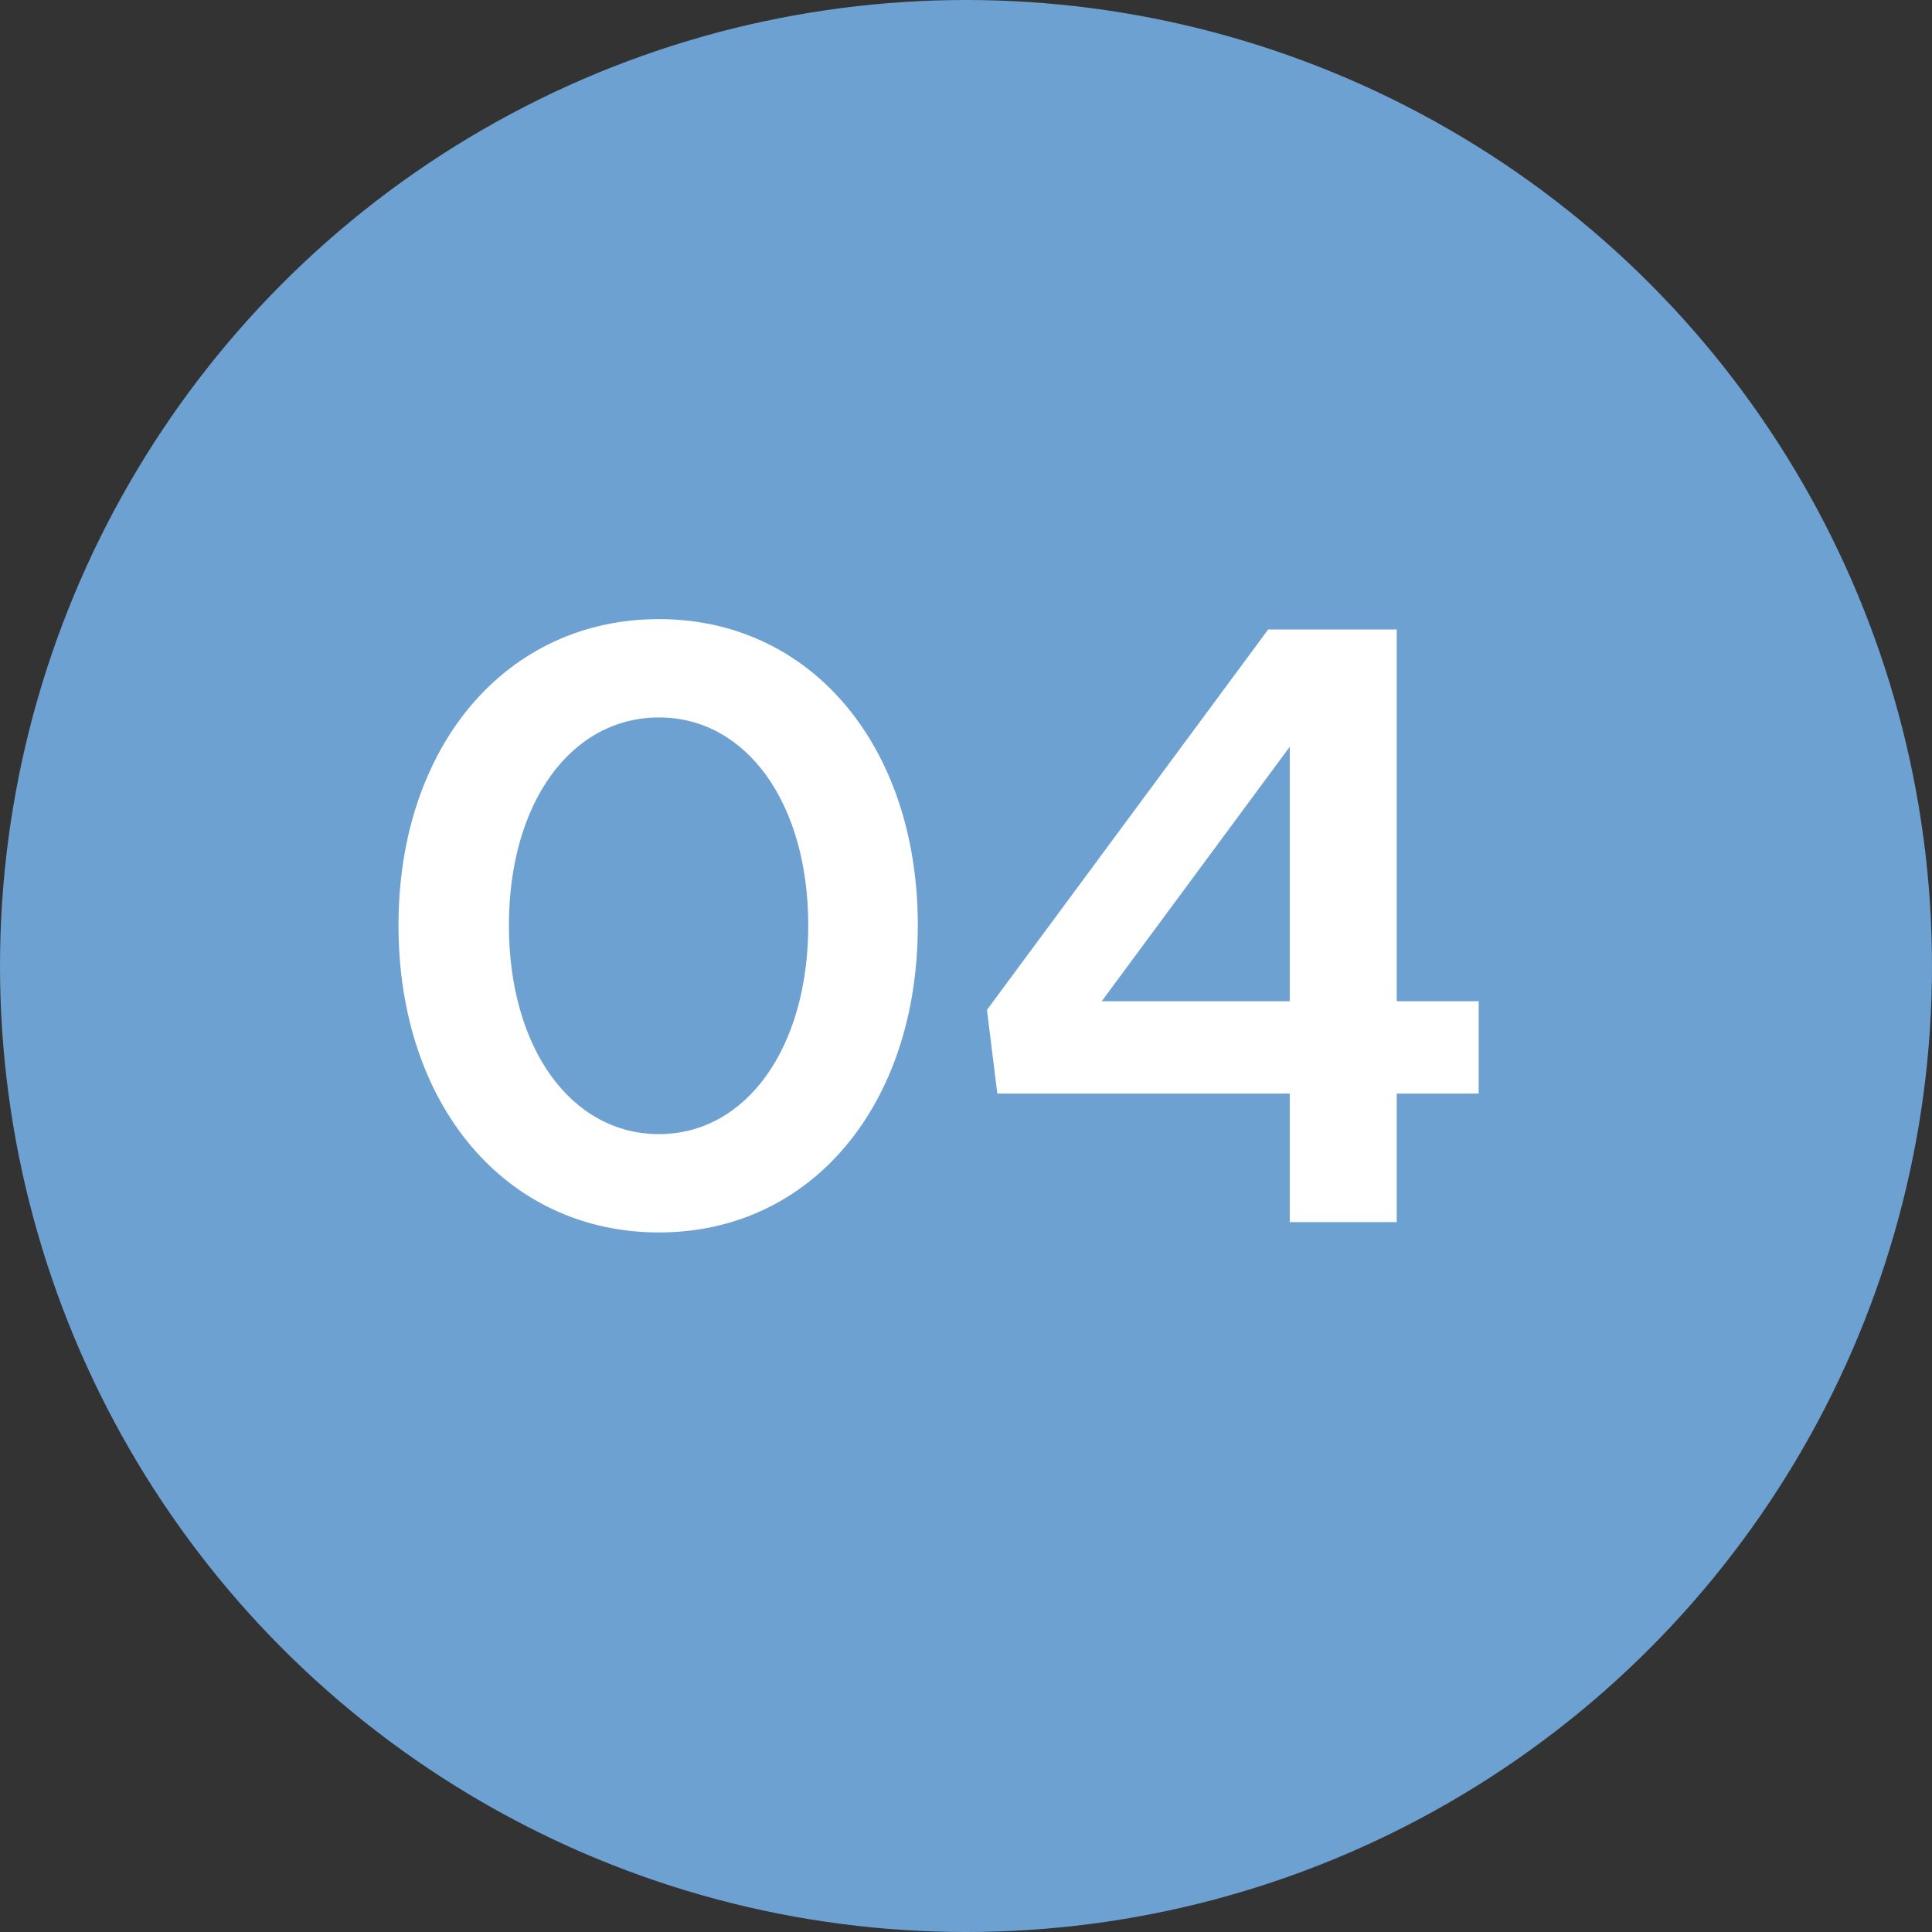
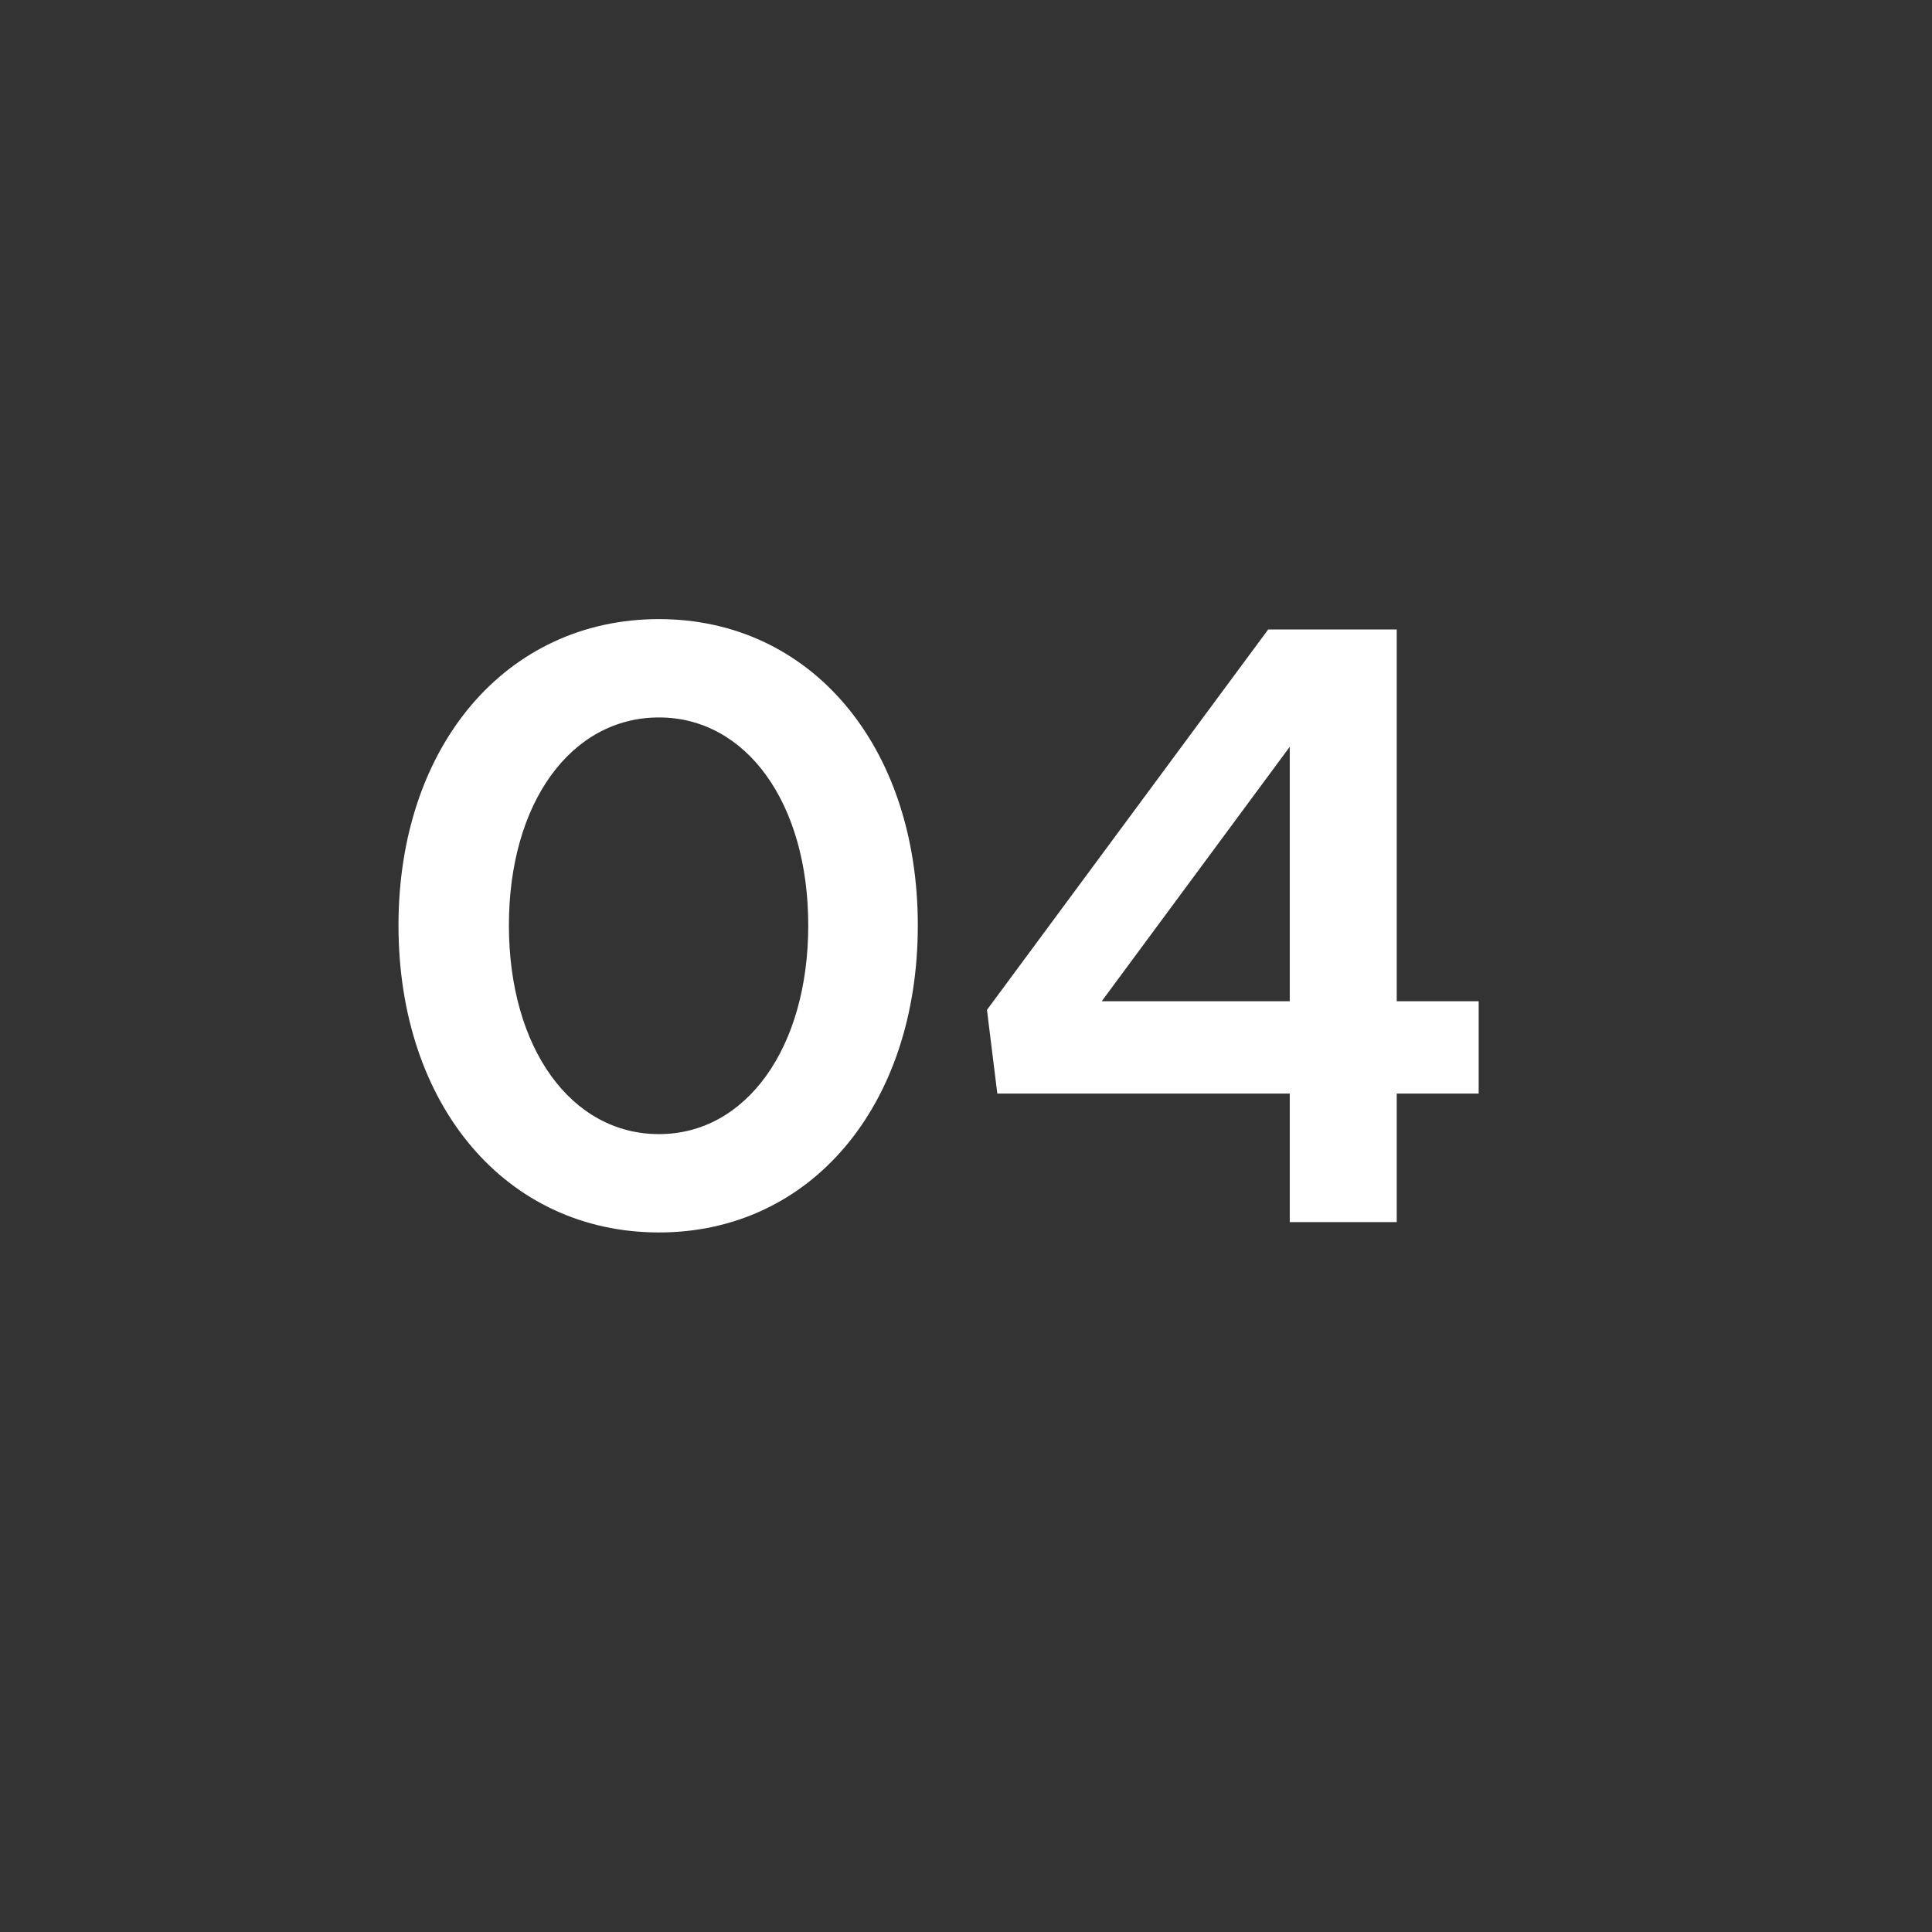
<svg xmlns="http://www.w3.org/2000/svg" width="215" height="215" viewBox="0 0 215 215" fill="none">
  <rect x="0" y="0" width="215" height="215" fill="#333333" stroke="none" />
-   <circle cx="107.5" cy="107.5" r="107.5" fill="#6DA1D2" />
  <path d="M73.337 137.152C56.345 137.152 44.345 123.04 44.345 102.976C44.345 83.008 56.345 68.896 73.337 68.896C90.233 68.896 102.137 83.008 102.137 102.976C102.137 123.04 90.233 137.152 73.337 137.152ZM73.337 126.208C83.033 126.208 89.945 116.608 89.945 102.976C89.945 89.344 83.033 79.84 73.337 79.84C63.545 79.84 56.633 89.344 56.633 102.976C56.633 116.608 63.545 126.208 73.337 126.208ZM143.529 136V121.696H110.985L109.833 112.384L141.129 70.048H155.433V111.424H164.553V121.696H155.433V136H143.529ZM122.601 111.424H143.529V83.104L122.601 111.424Z" fill="white" />
</svg>